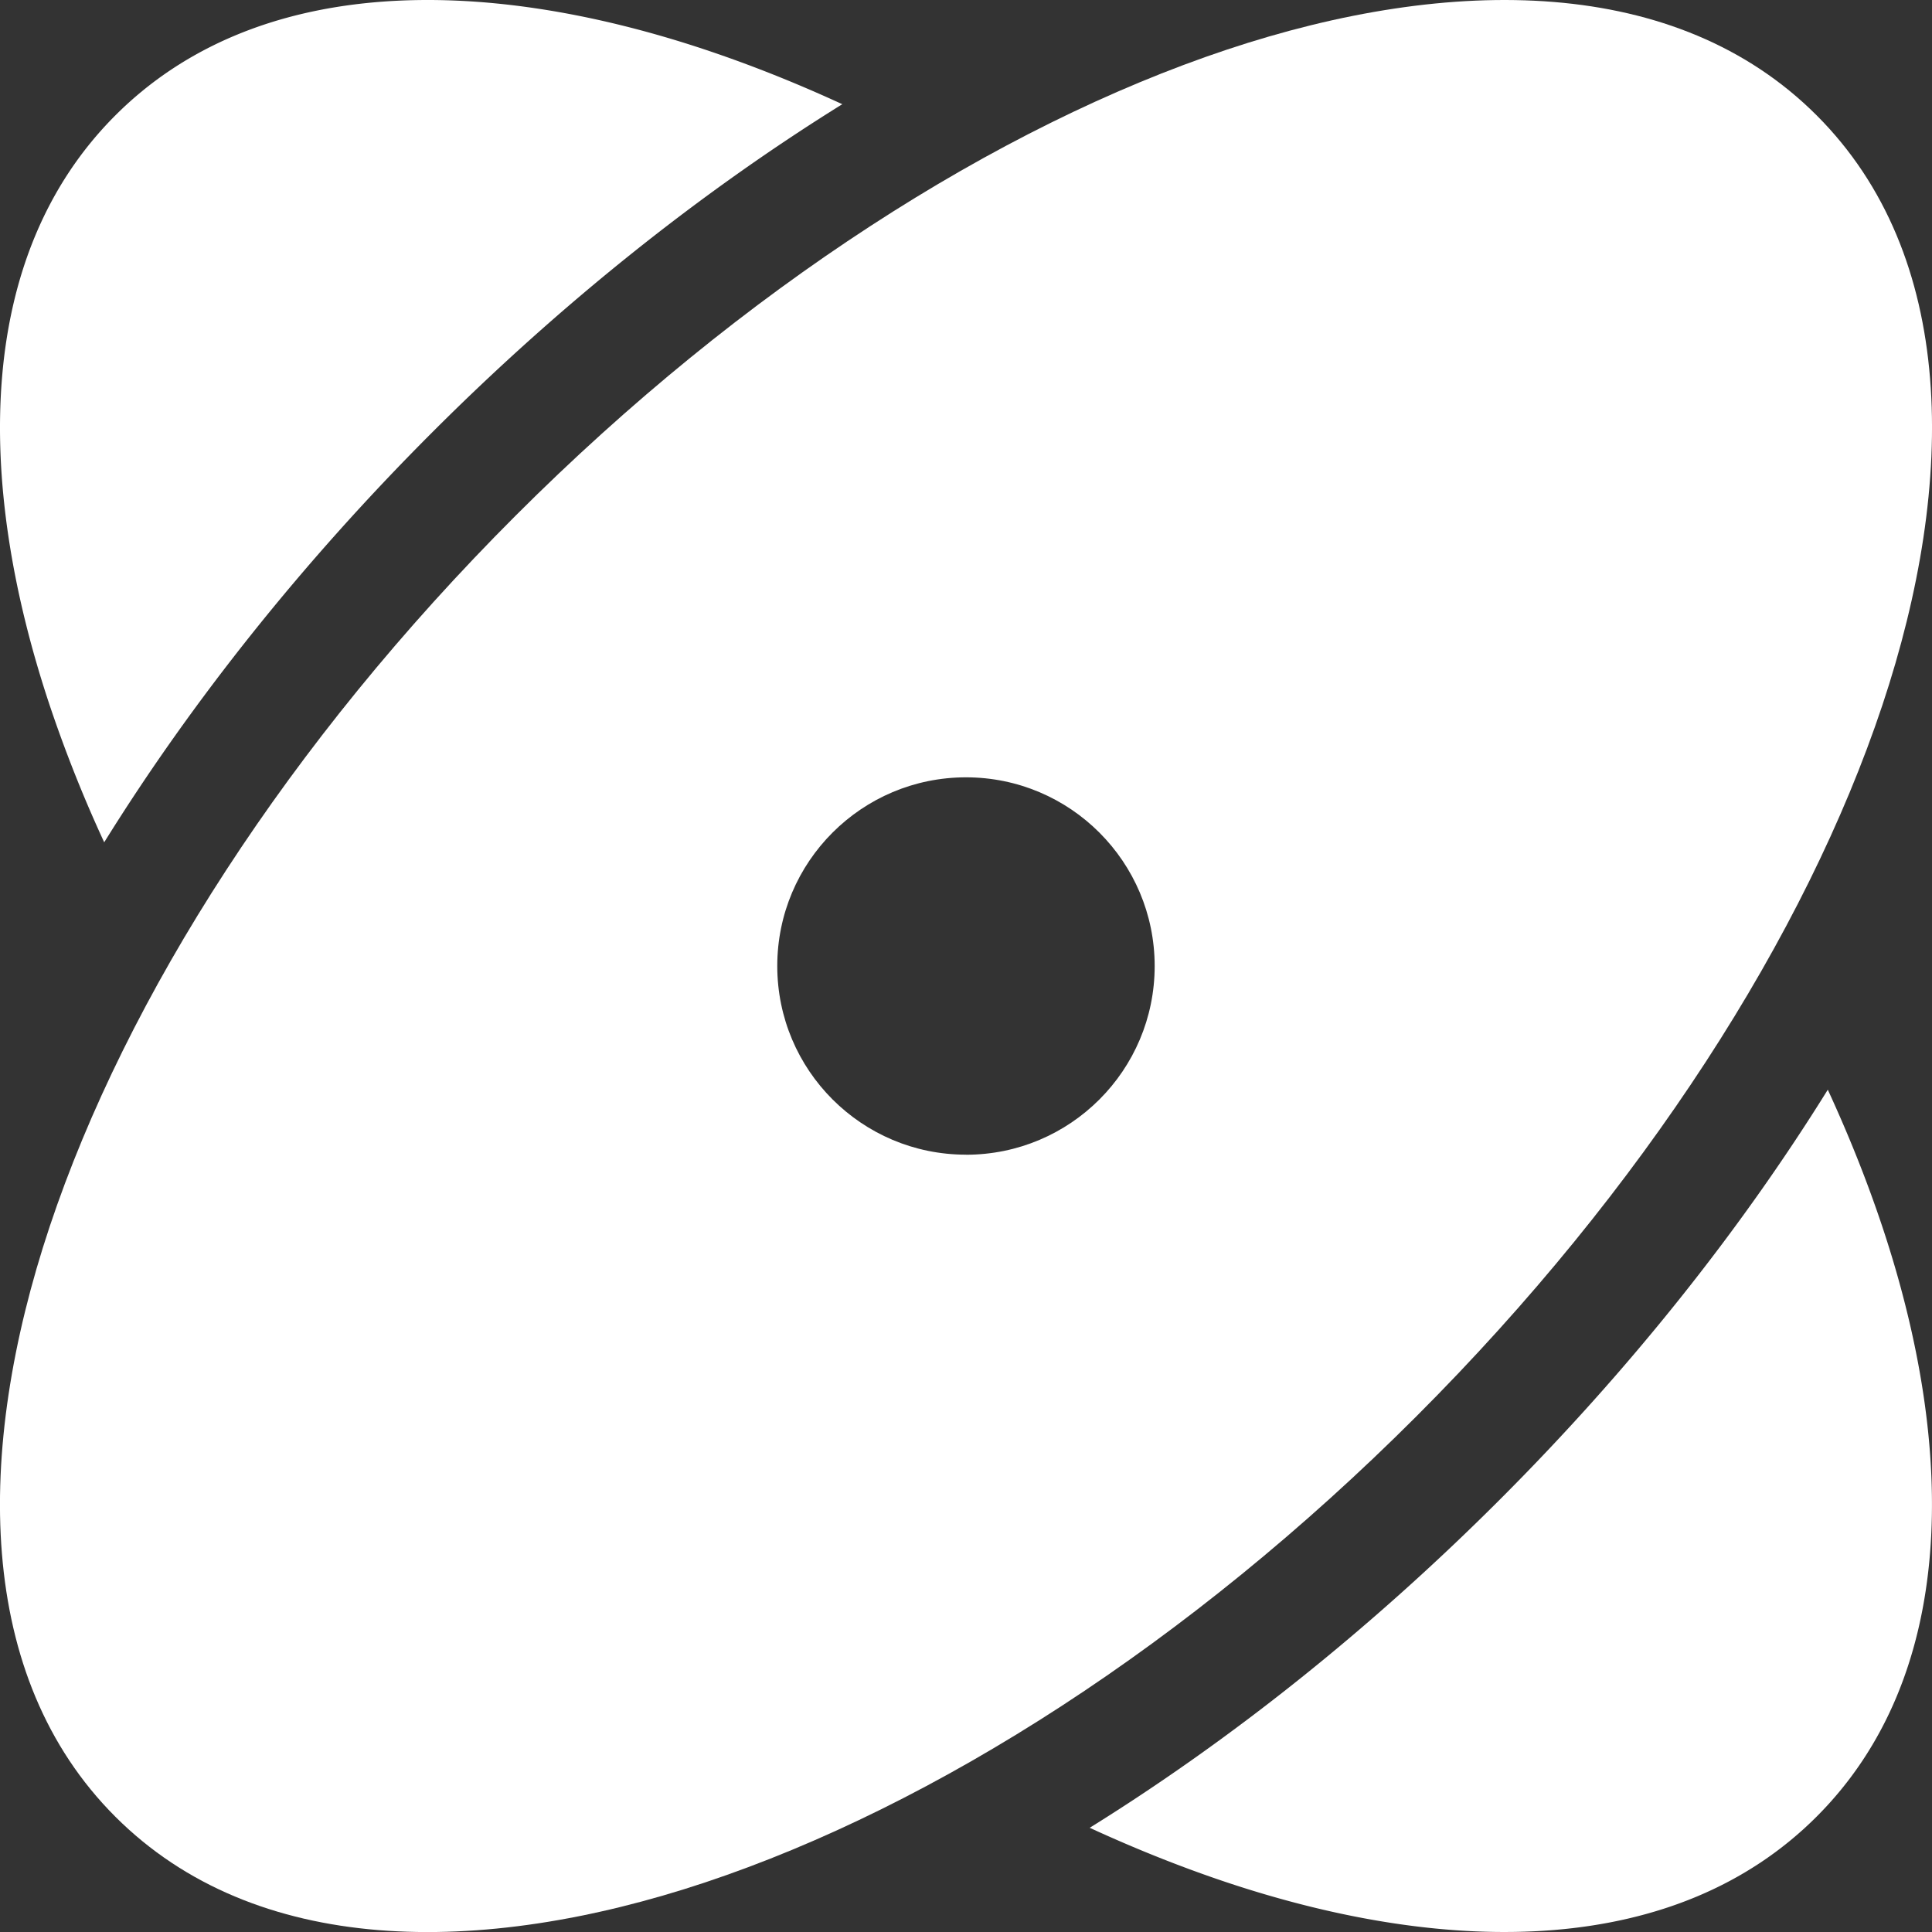
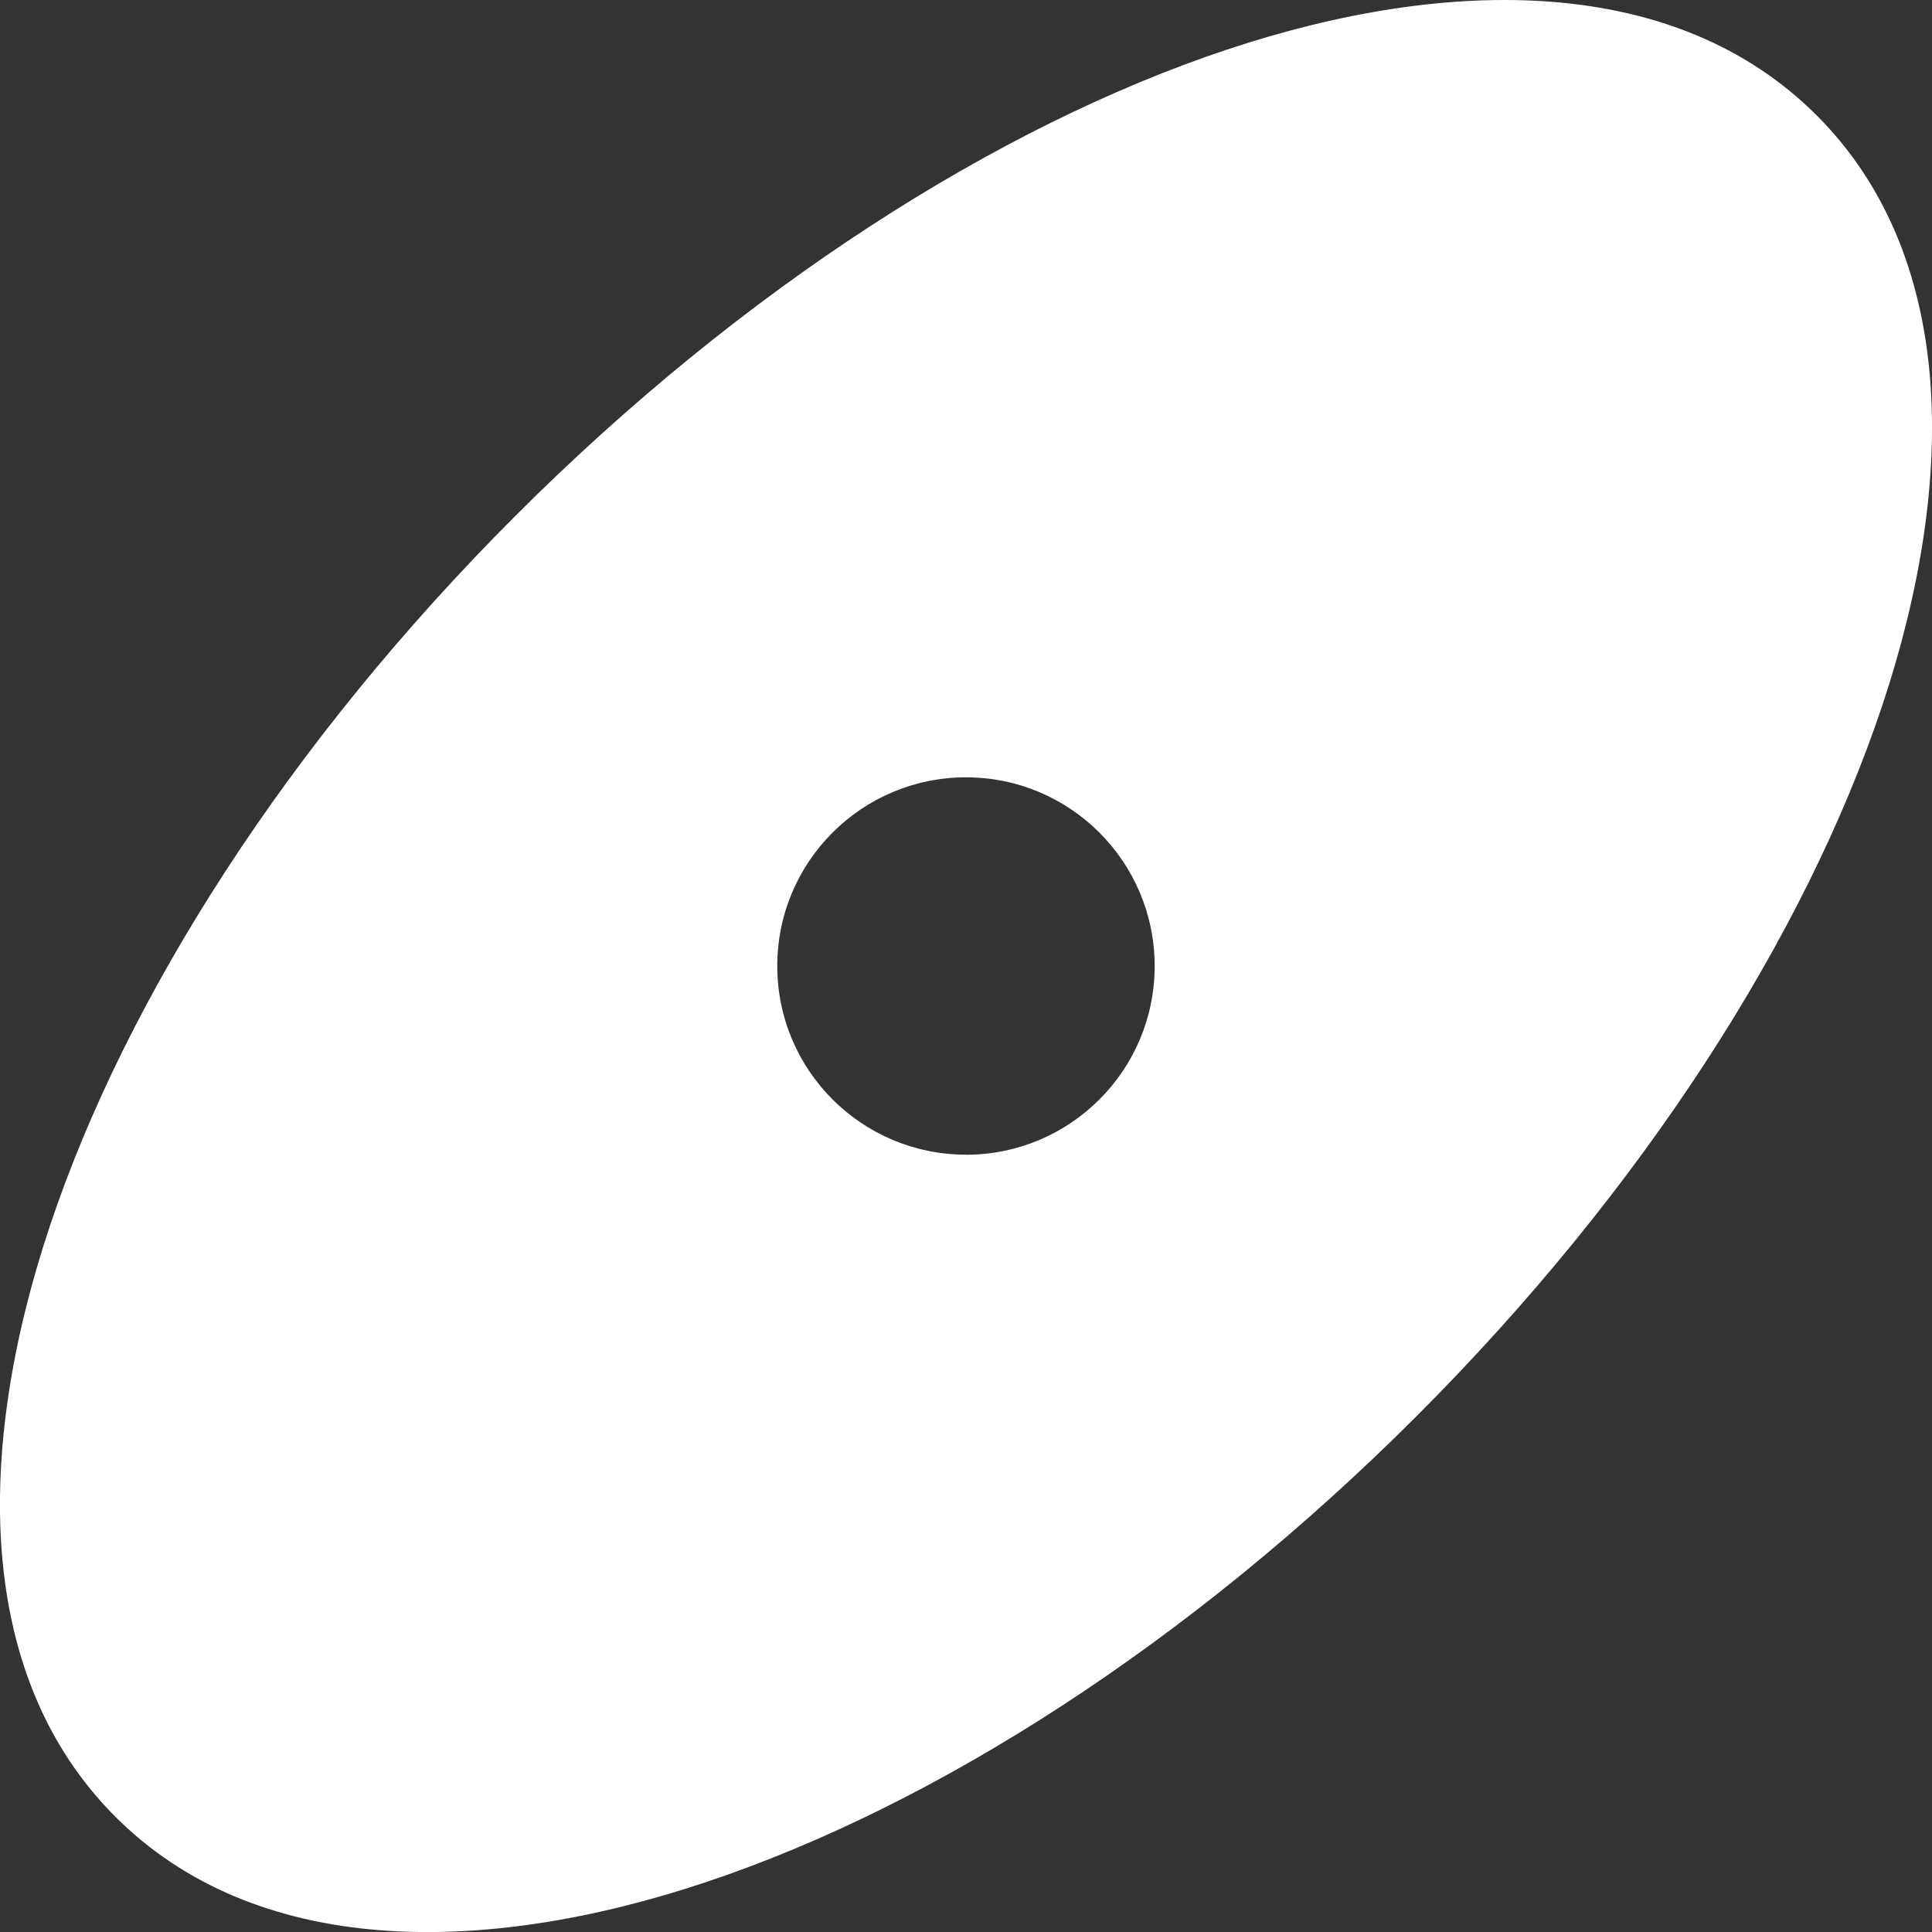
<svg xmlns="http://www.w3.org/2000/svg" width="32" height="32" fill="#fff">
  <rect width="100%" height="100%" fill="#333333" stroke="none" />
-   <path d="M7.16 7.16c-2.151 2.151-3.986 4.461-5.434 6.791a22.32 22.32 0 0 1-.903-2.269C-.421 7.951-.403 4.225 1.911 1.911S7.951-.421 11.682.823c.743.248 1.501.549 2.269.903C11.62 3.174 9.311 5.009 7.16 7.16zm17.68 17.68c-2.151 2.151-4.461 3.986-6.791 5.434.767.353 1.526.655 2.268.903 3.732 1.244 7.458 1.226 9.772-1.088s2.331-6.04 1.088-9.772c-.248-.743-.549-1.501-.903-2.268-1.448 2.331-3.283 4.64-5.434 6.791z" />
  <path fill-rule="evenodd" d="M20.318.823c3.732-1.244 7.458-1.226 9.772 1.088s2.331 6.04 1.087 9.772c-1.269 3.806-3.955 8.014-7.718 11.777s-7.971 6.449-11.777 7.718c-3.732 1.244-7.458 1.226-9.772-1.088s-2.331-6.04-1.088-9.772c1.269-3.806 3.955-8.014 7.718-11.777S16.512 2.092 20.318.823zM16 19.126c1.726 0 3.125-1.399 3.125-3.125S17.726 12.875 16 12.875 12.874 14.274 12.874 16s1.399 3.125 3.126 3.125z" />
</svg>